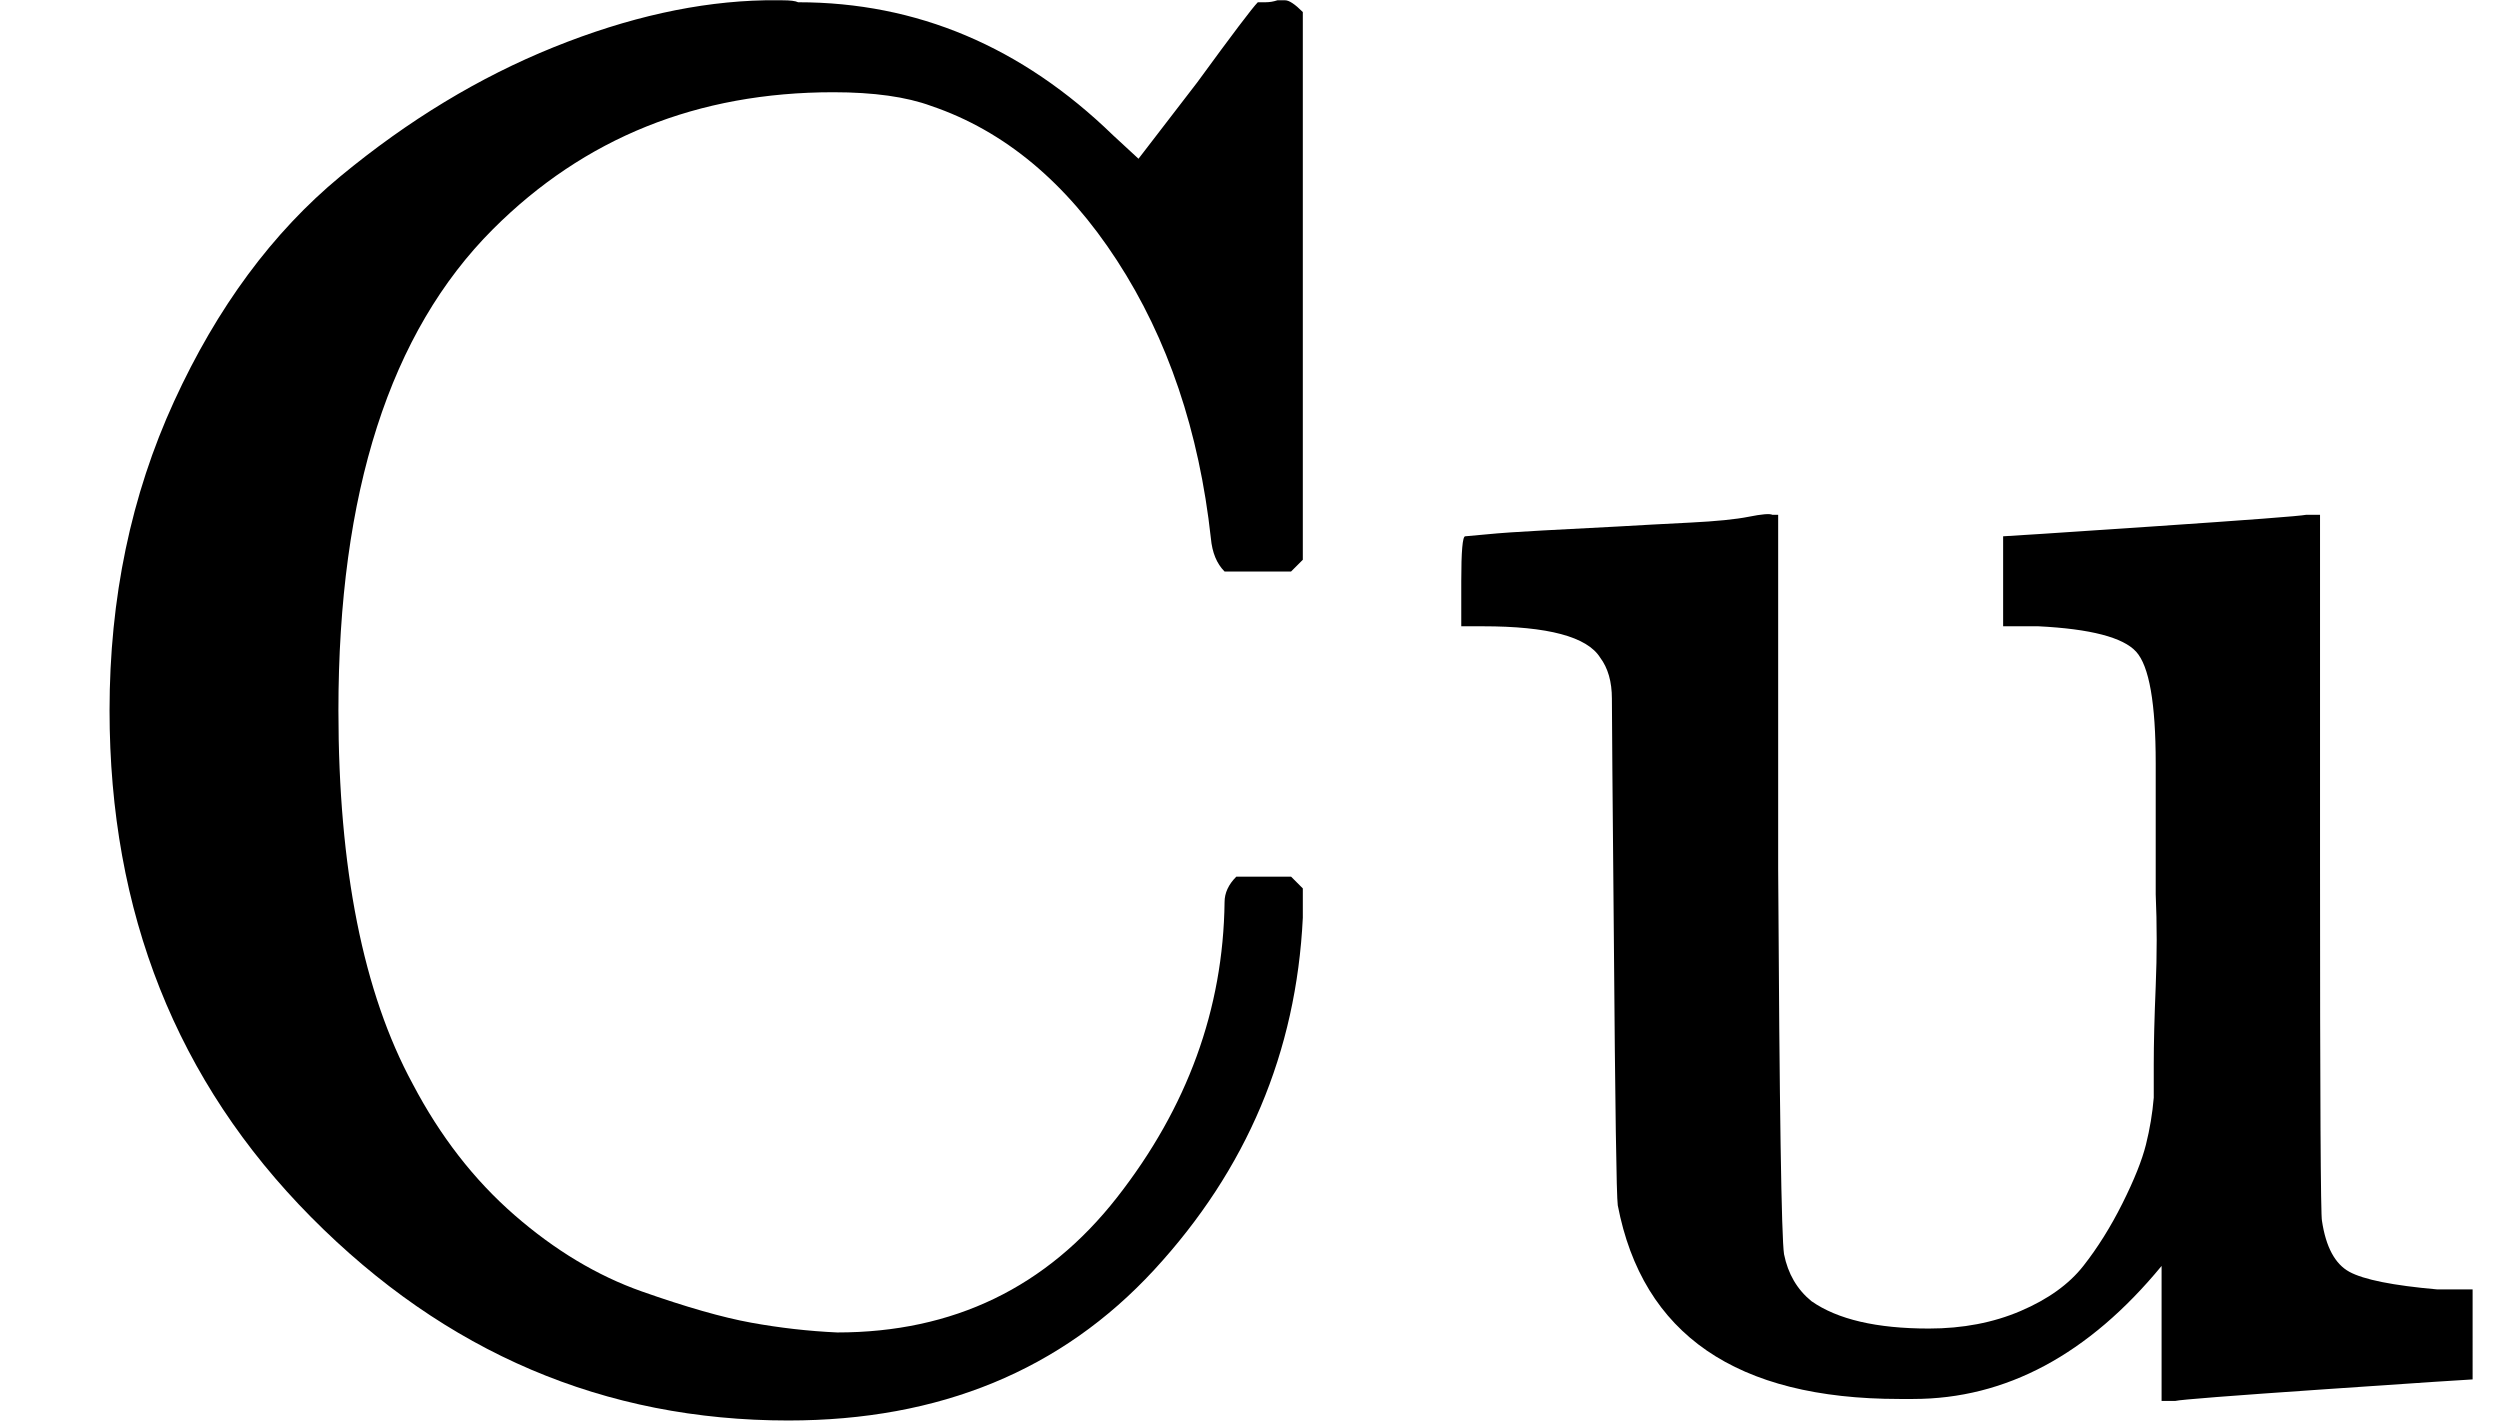
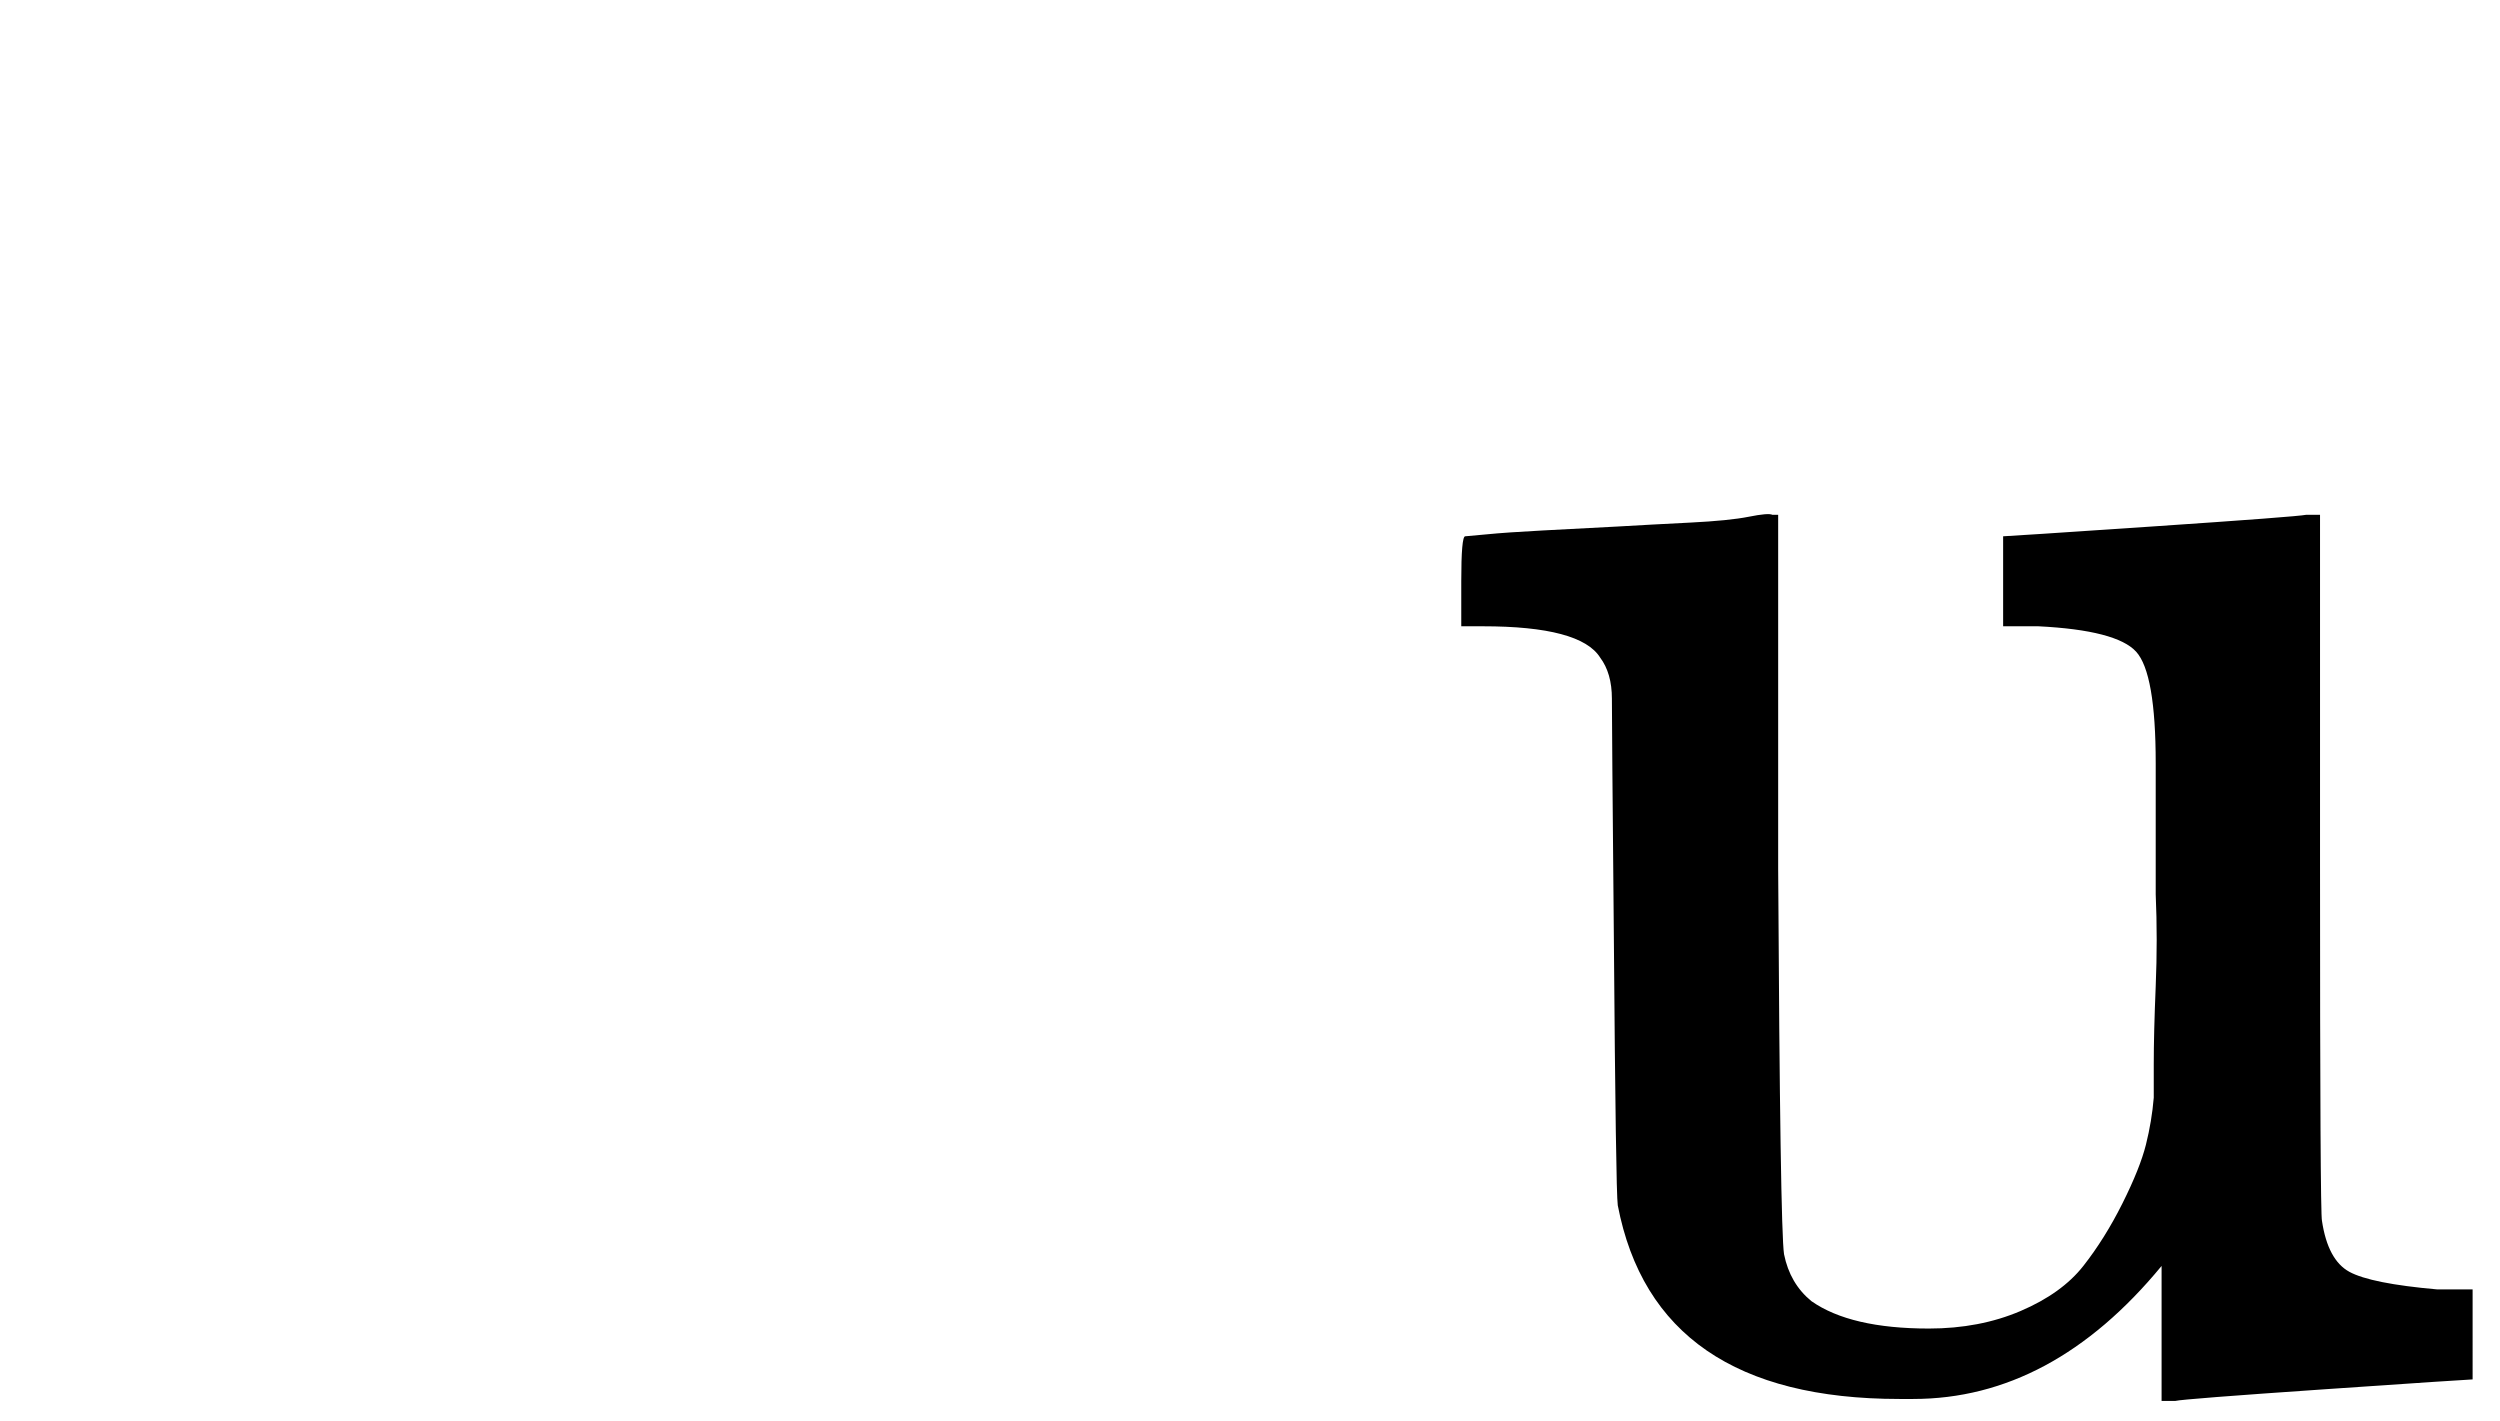
<svg xmlns="http://www.w3.org/2000/svg" style="vertical-align:-.048ex" width="2.891ex" height="1.643ex" viewBox="0 -705 1278 726">
  <g data-mml-node="math" stroke="currentColor" fill="currentColor" stroke-width="0">
-     <path data-c="43" d="M56-342q0-86 33-158t85-115 109-66 108-24h9q6 0 8 1 91 0 161 68l13 12 30-39q27-37 31-41h4q3 0 6-1h4q3 0 9 6v280l-6 6h-34q-6-6-7-17-9-82-48-142t-95-79q-19-7-50-7-104 0-174 70-79 79-79 246 0 121 38 191 21 40 52 67t65 39 56 16 44 5q89 0 143-69t55-151q0-7 6-13h28l6 6v15q-5 103-76 180T403 21Q262 21 159-83T56-342z" stroke="none" data-mml-node="mi" />
    <path data-c="75" d="M1105-58q-56 68-127 68h-7q-125 0-144-99-1-7-2-137-1-109-1-122t-6-21q-10-16-60-16h-11v-23q0-23 2-23l11-1q10-1 29-2t38-2q17-1 37-2t30-3 12-1h3v181q1 184 3 197 3 15 14 24 20 14 60 14 26 0 47-9t32-23 20-32 12-30 4-24v-17q0-16 1-40t0-47v-67q0-46-10-57t-50-13h-18v-46q2 0 76-5t79-6h7v178q0 180 1 183 3 20 14 26t45 9h18V0q-2 0-75 5t-77 6h-7v-69z" stroke="none" data-mml-node="mi" />
  </g>
</svg>